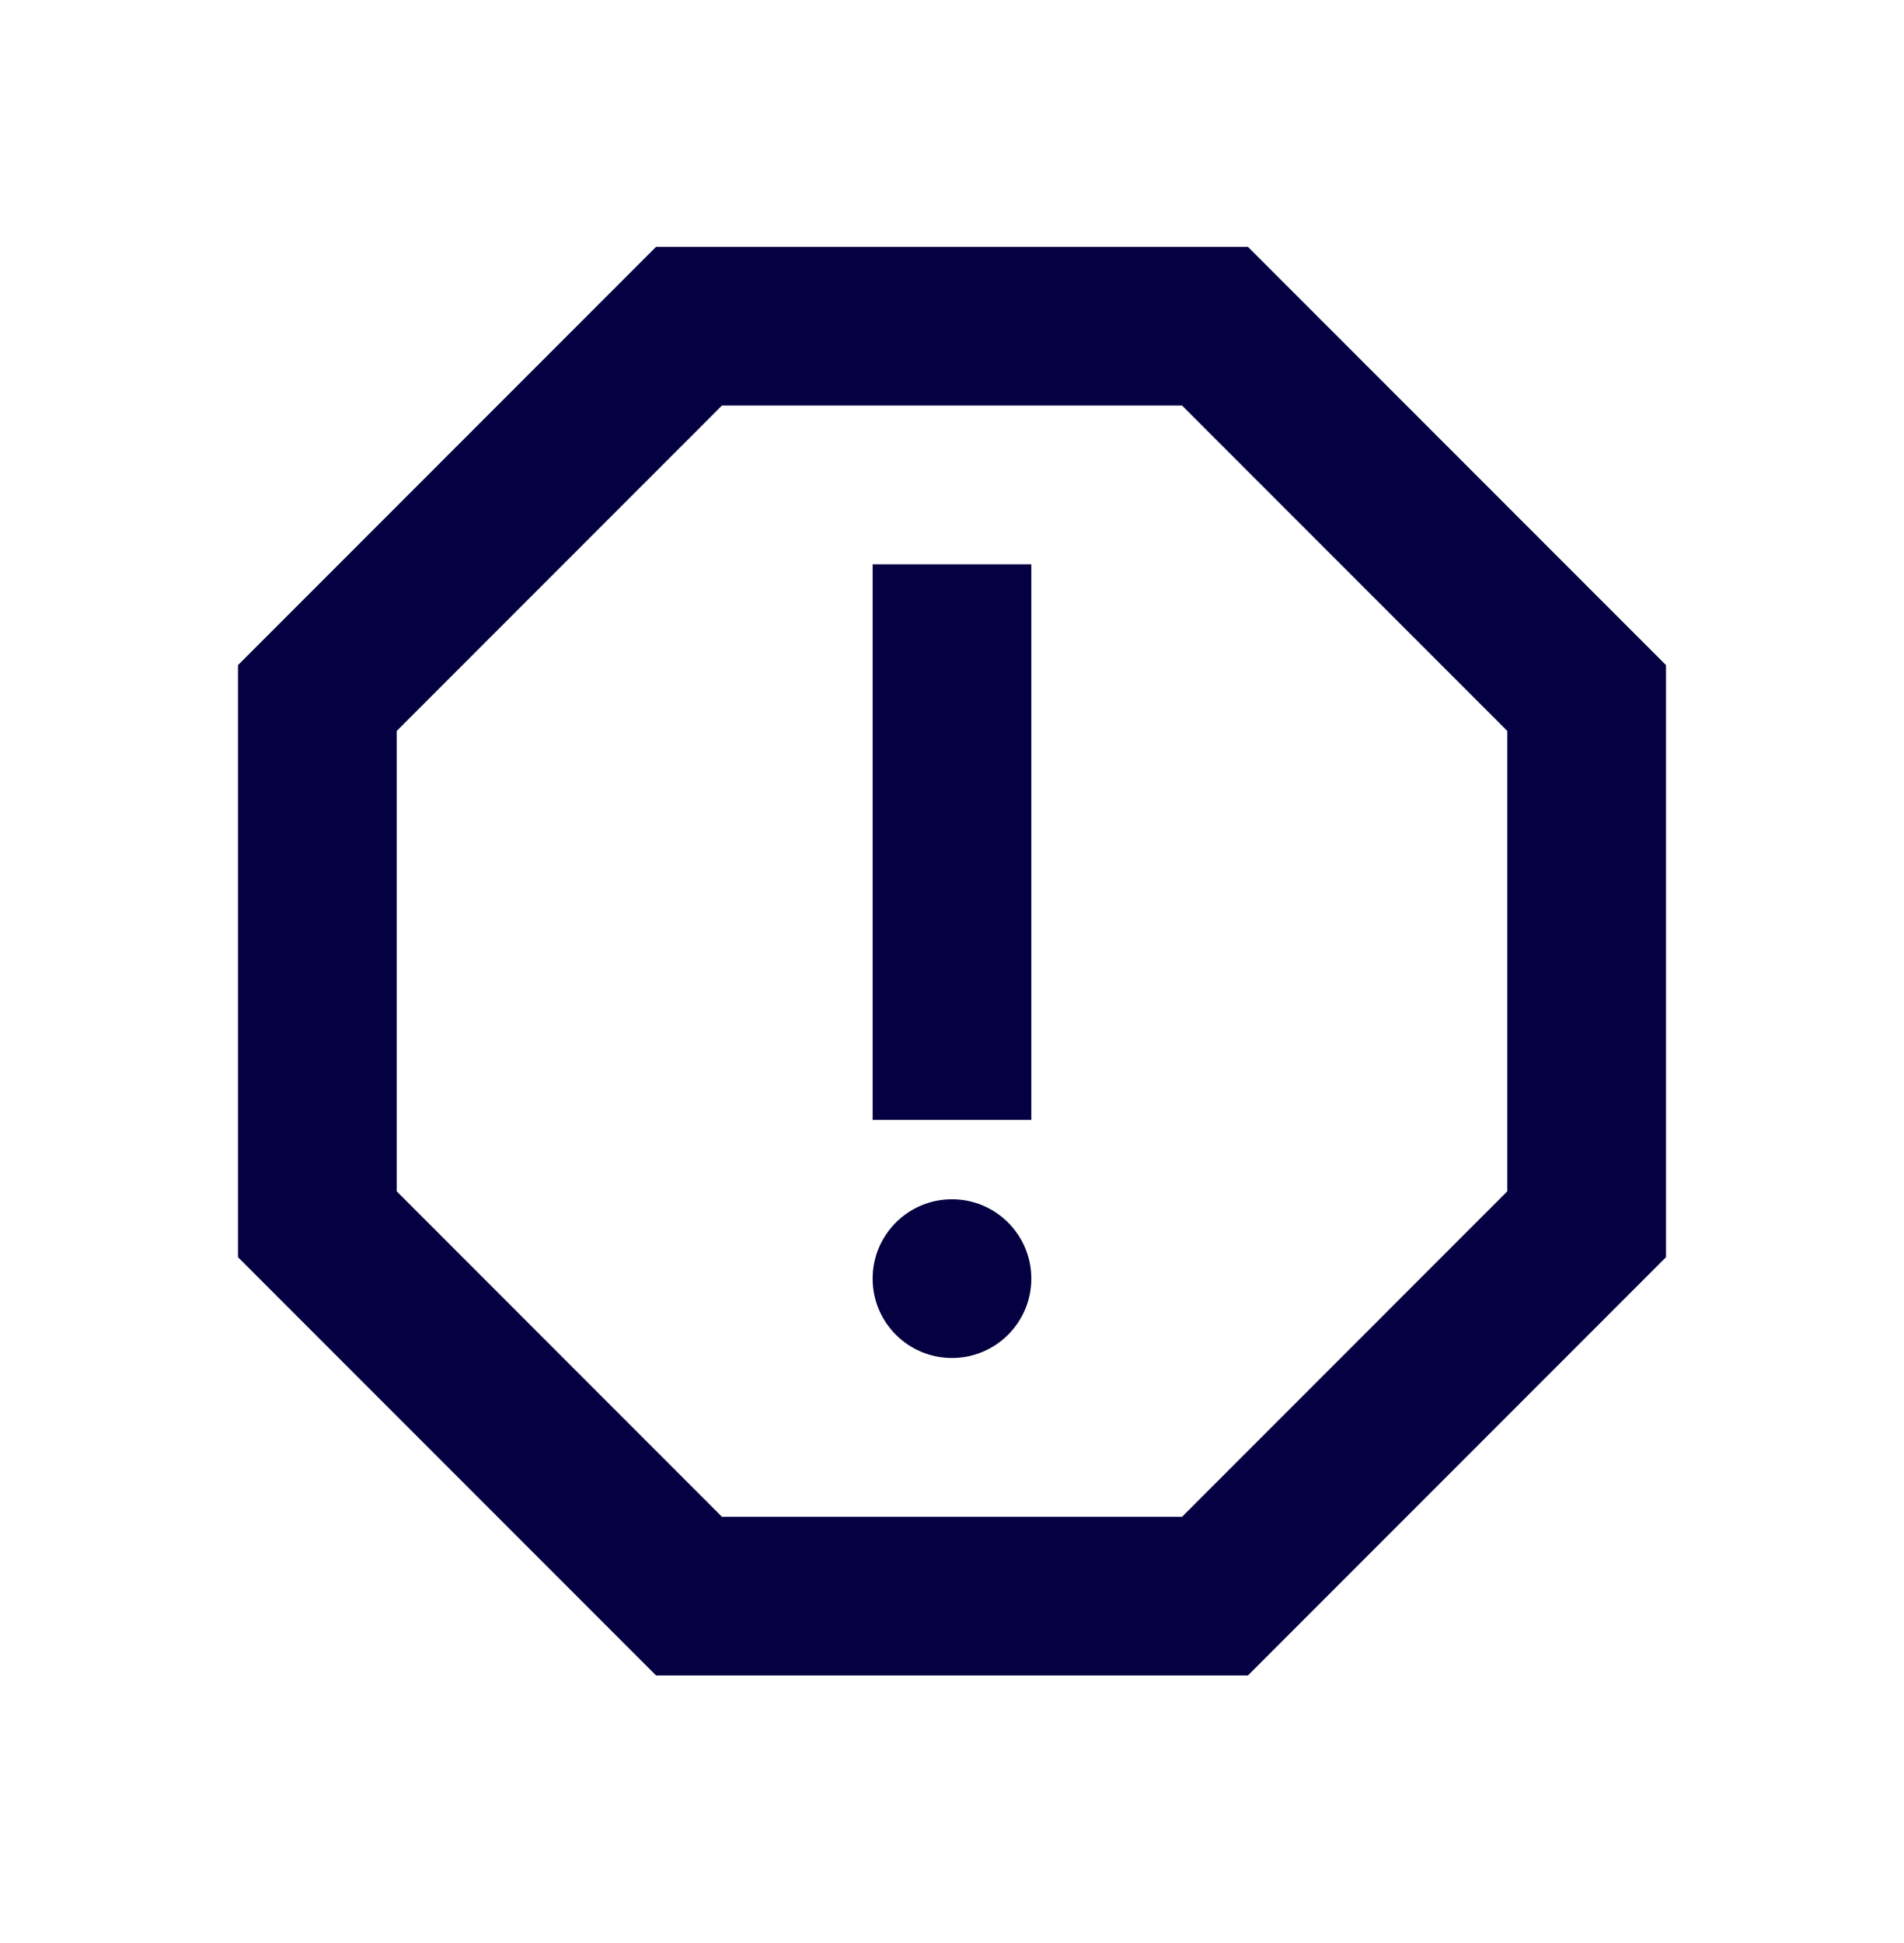
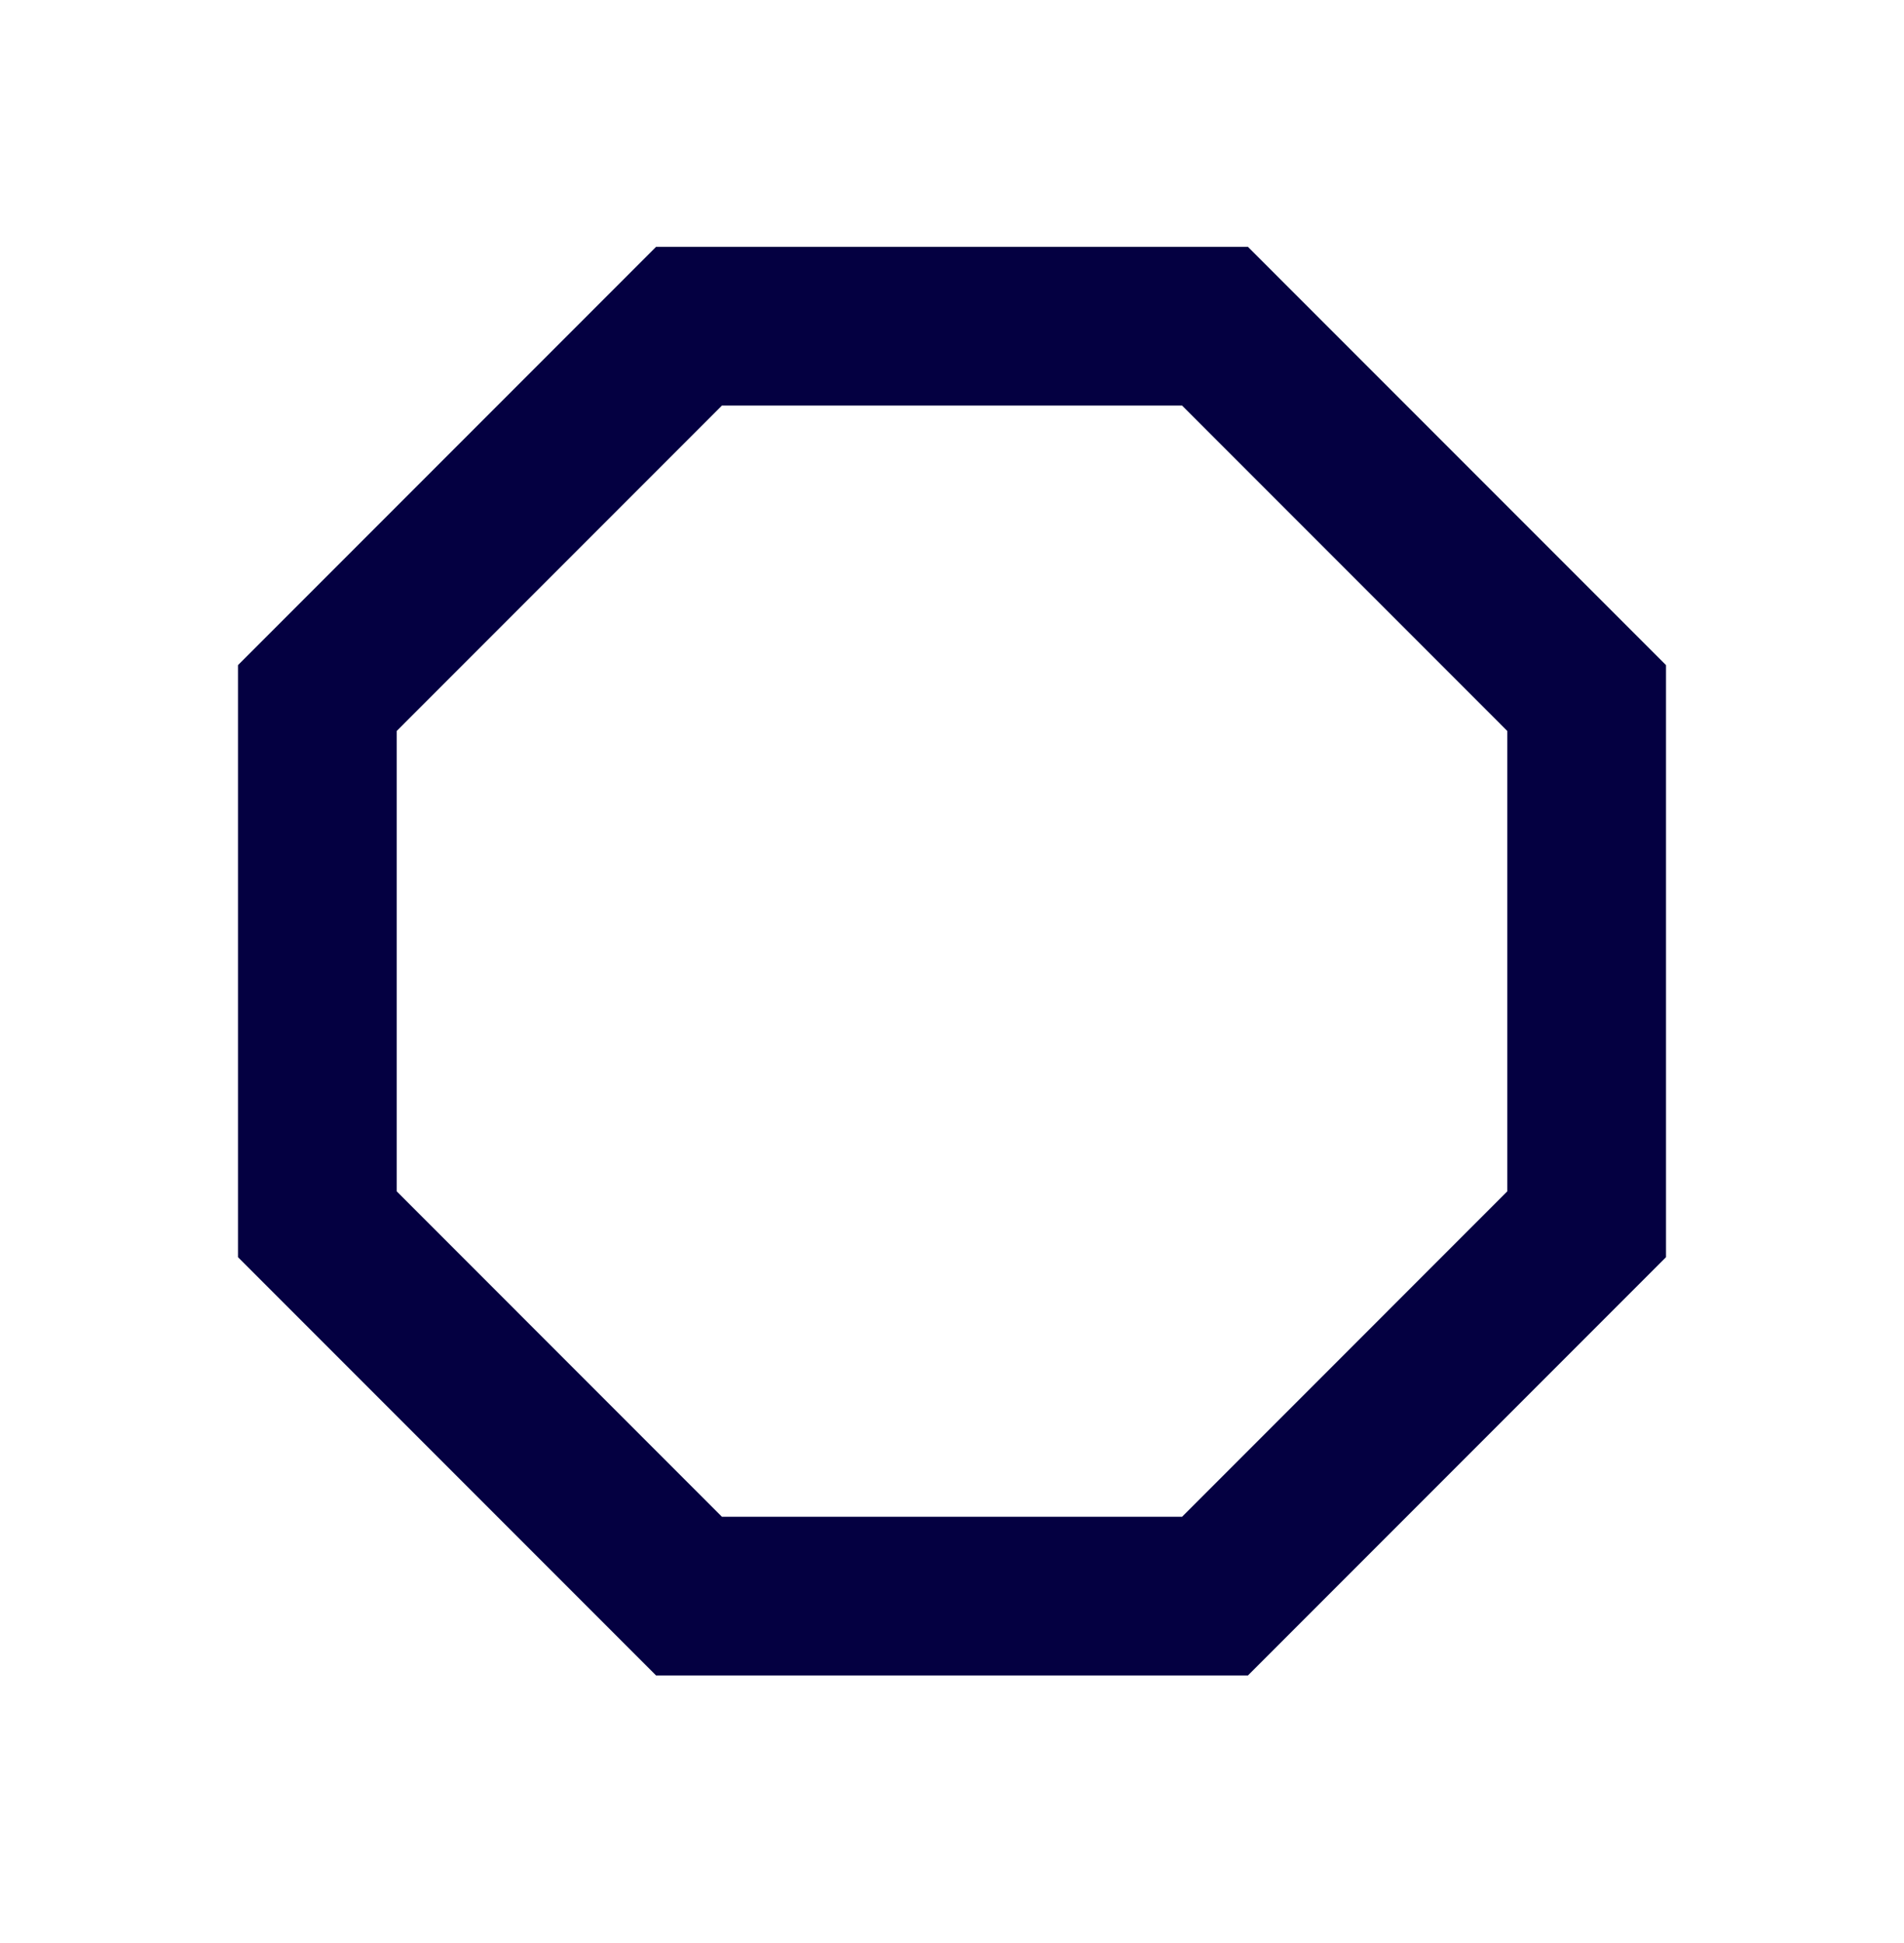
<svg xmlns="http://www.w3.org/2000/svg" width="50" height="51" viewBox="0 0 50 51" fill="none">
  <path d="M32.771 6.479H17.229L6.25 17.458V32.999L17.229 43.978H32.771L43.75 32.999V17.458L32.771 6.479ZM39.583 31.27L31.042 39.812H18.958L10.417 31.27V19.187L18.958 10.645H31.042L39.583 19.187V31.27Z" fill="#040041" />
-   <path d="M24.999 35.645C26.15 35.645 27.083 34.712 27.083 33.562C27.083 32.411 26.15 31.479 24.999 31.479C23.849 31.479 22.916 32.411 22.916 33.562C22.916 34.712 23.849 35.645 24.999 35.645Z" fill="#040041" />
-   <path d="M22.916 14.812H27.083V29.395H22.916V14.812Z" fill="#040041" />
+   <path d="M22.916 14.812H27.083V29.395V14.812Z" fill="#040041" />
</svg>